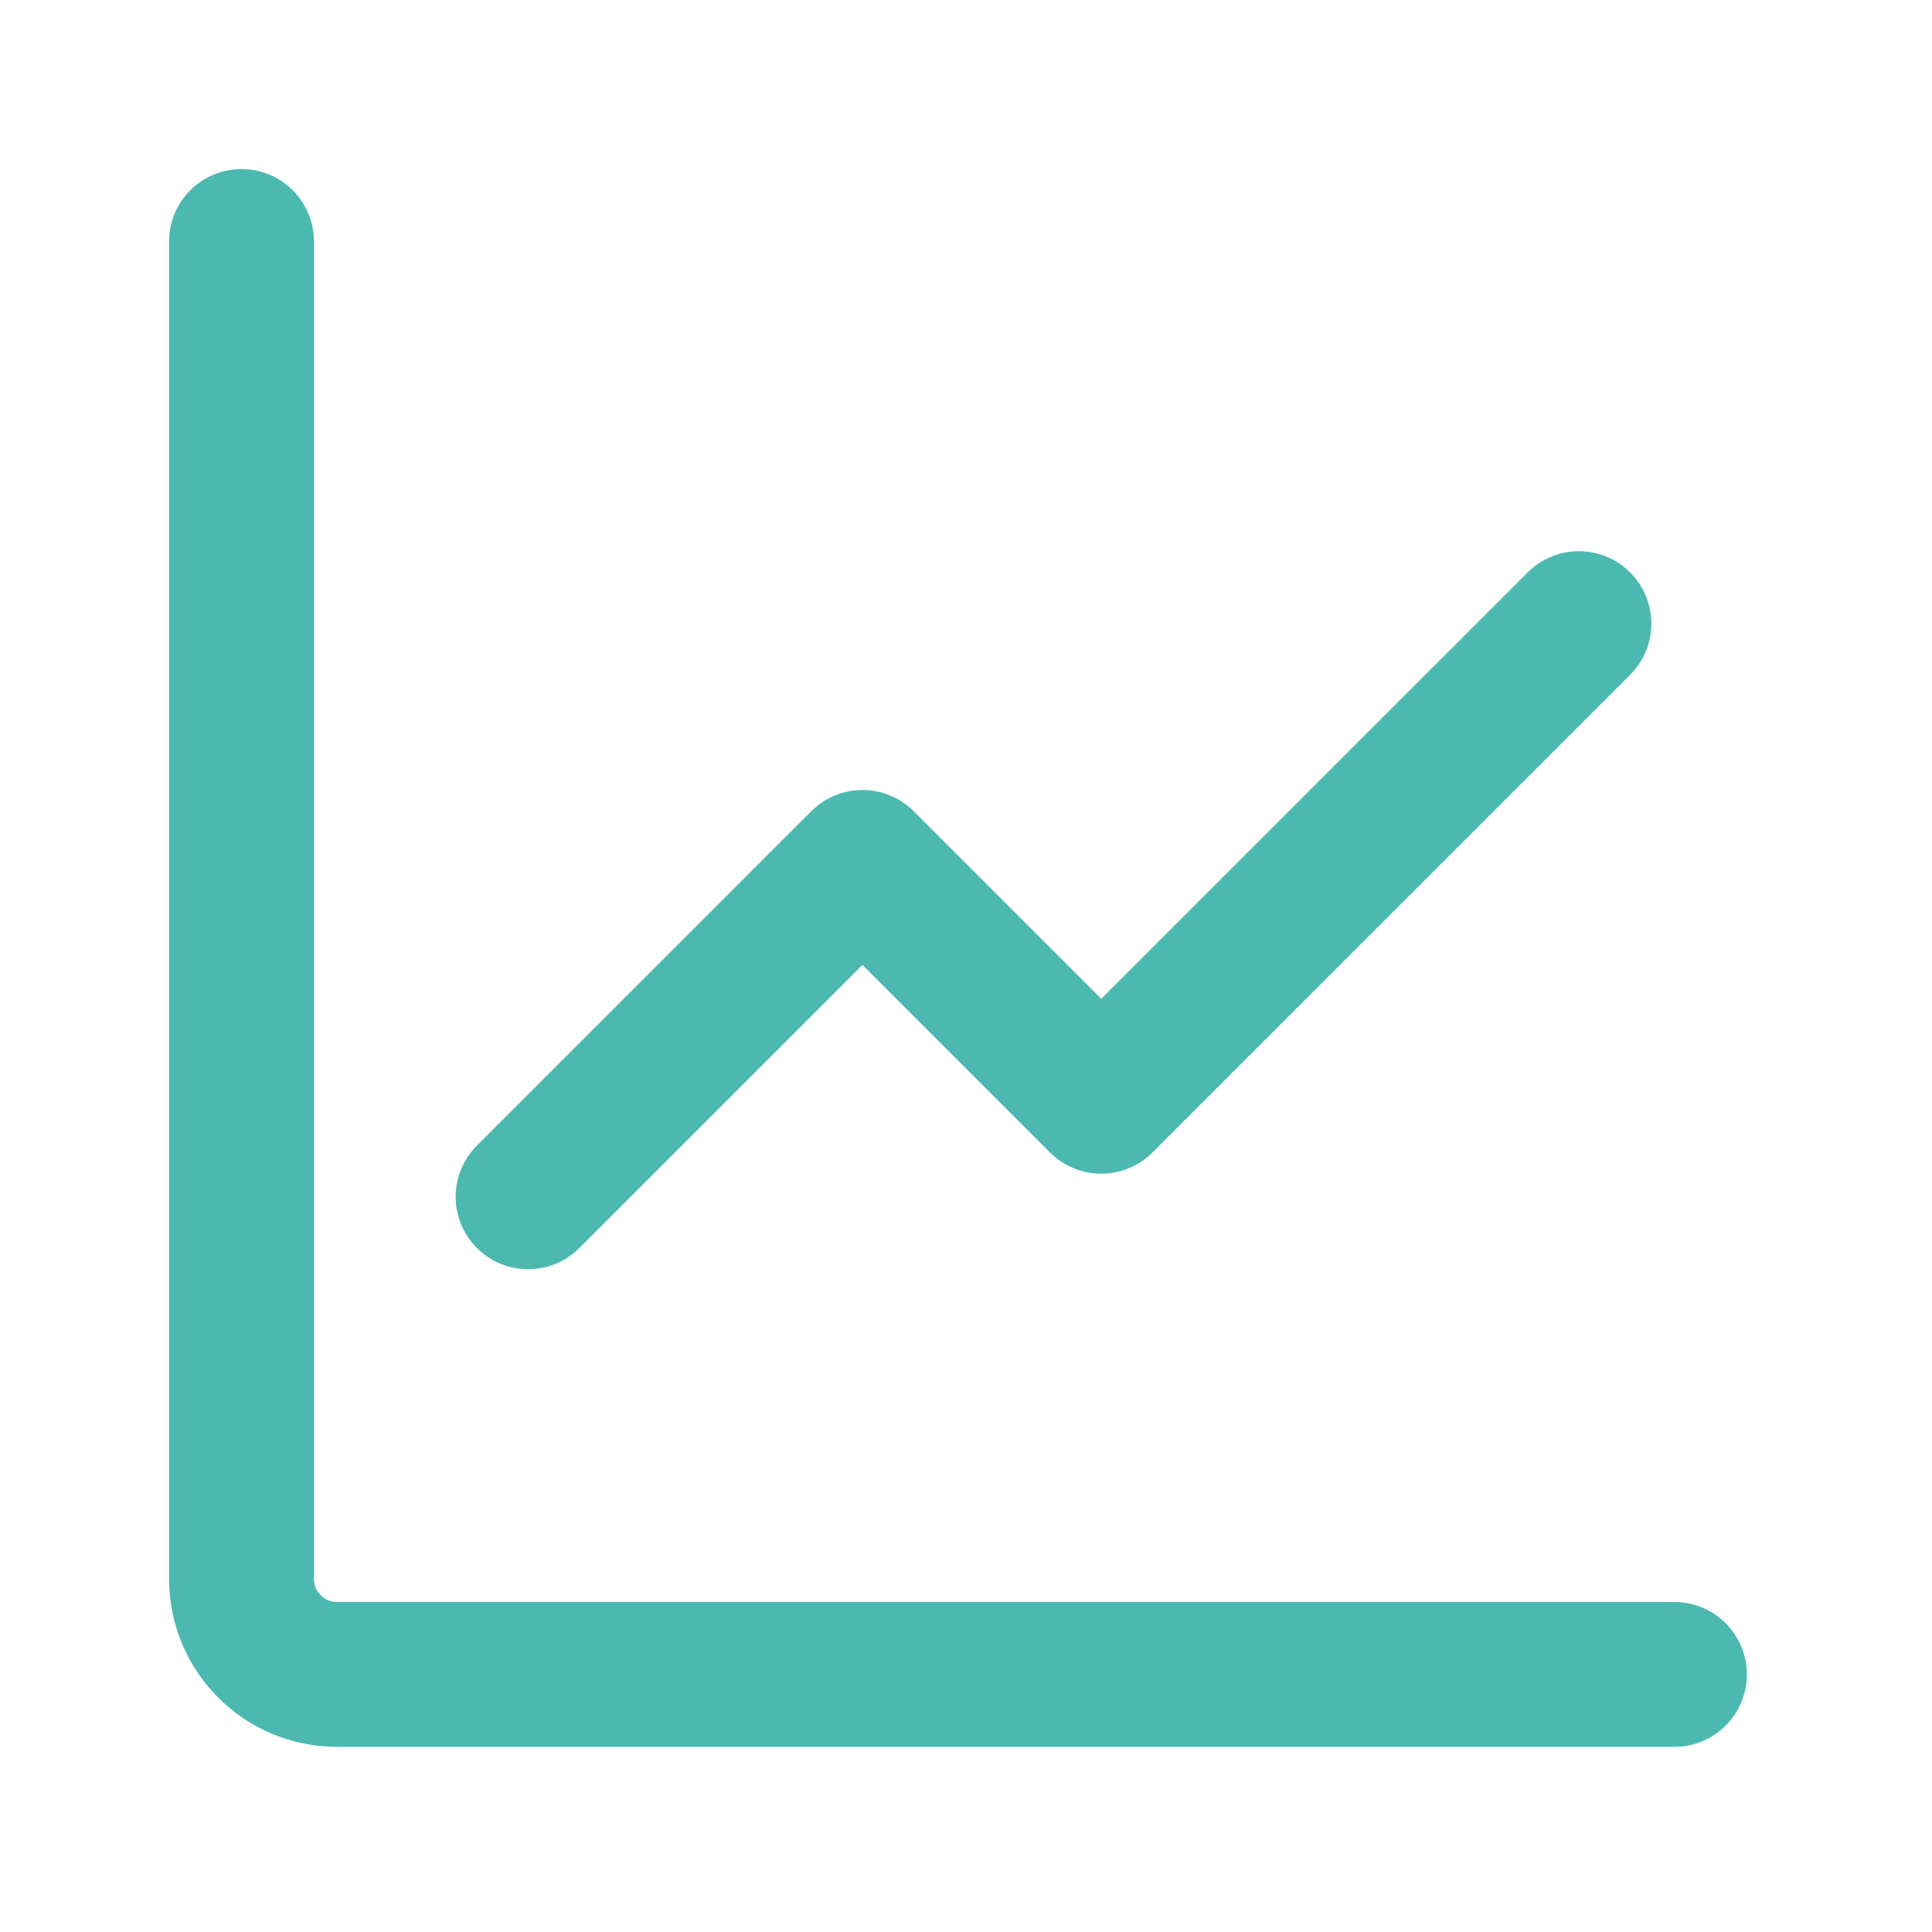
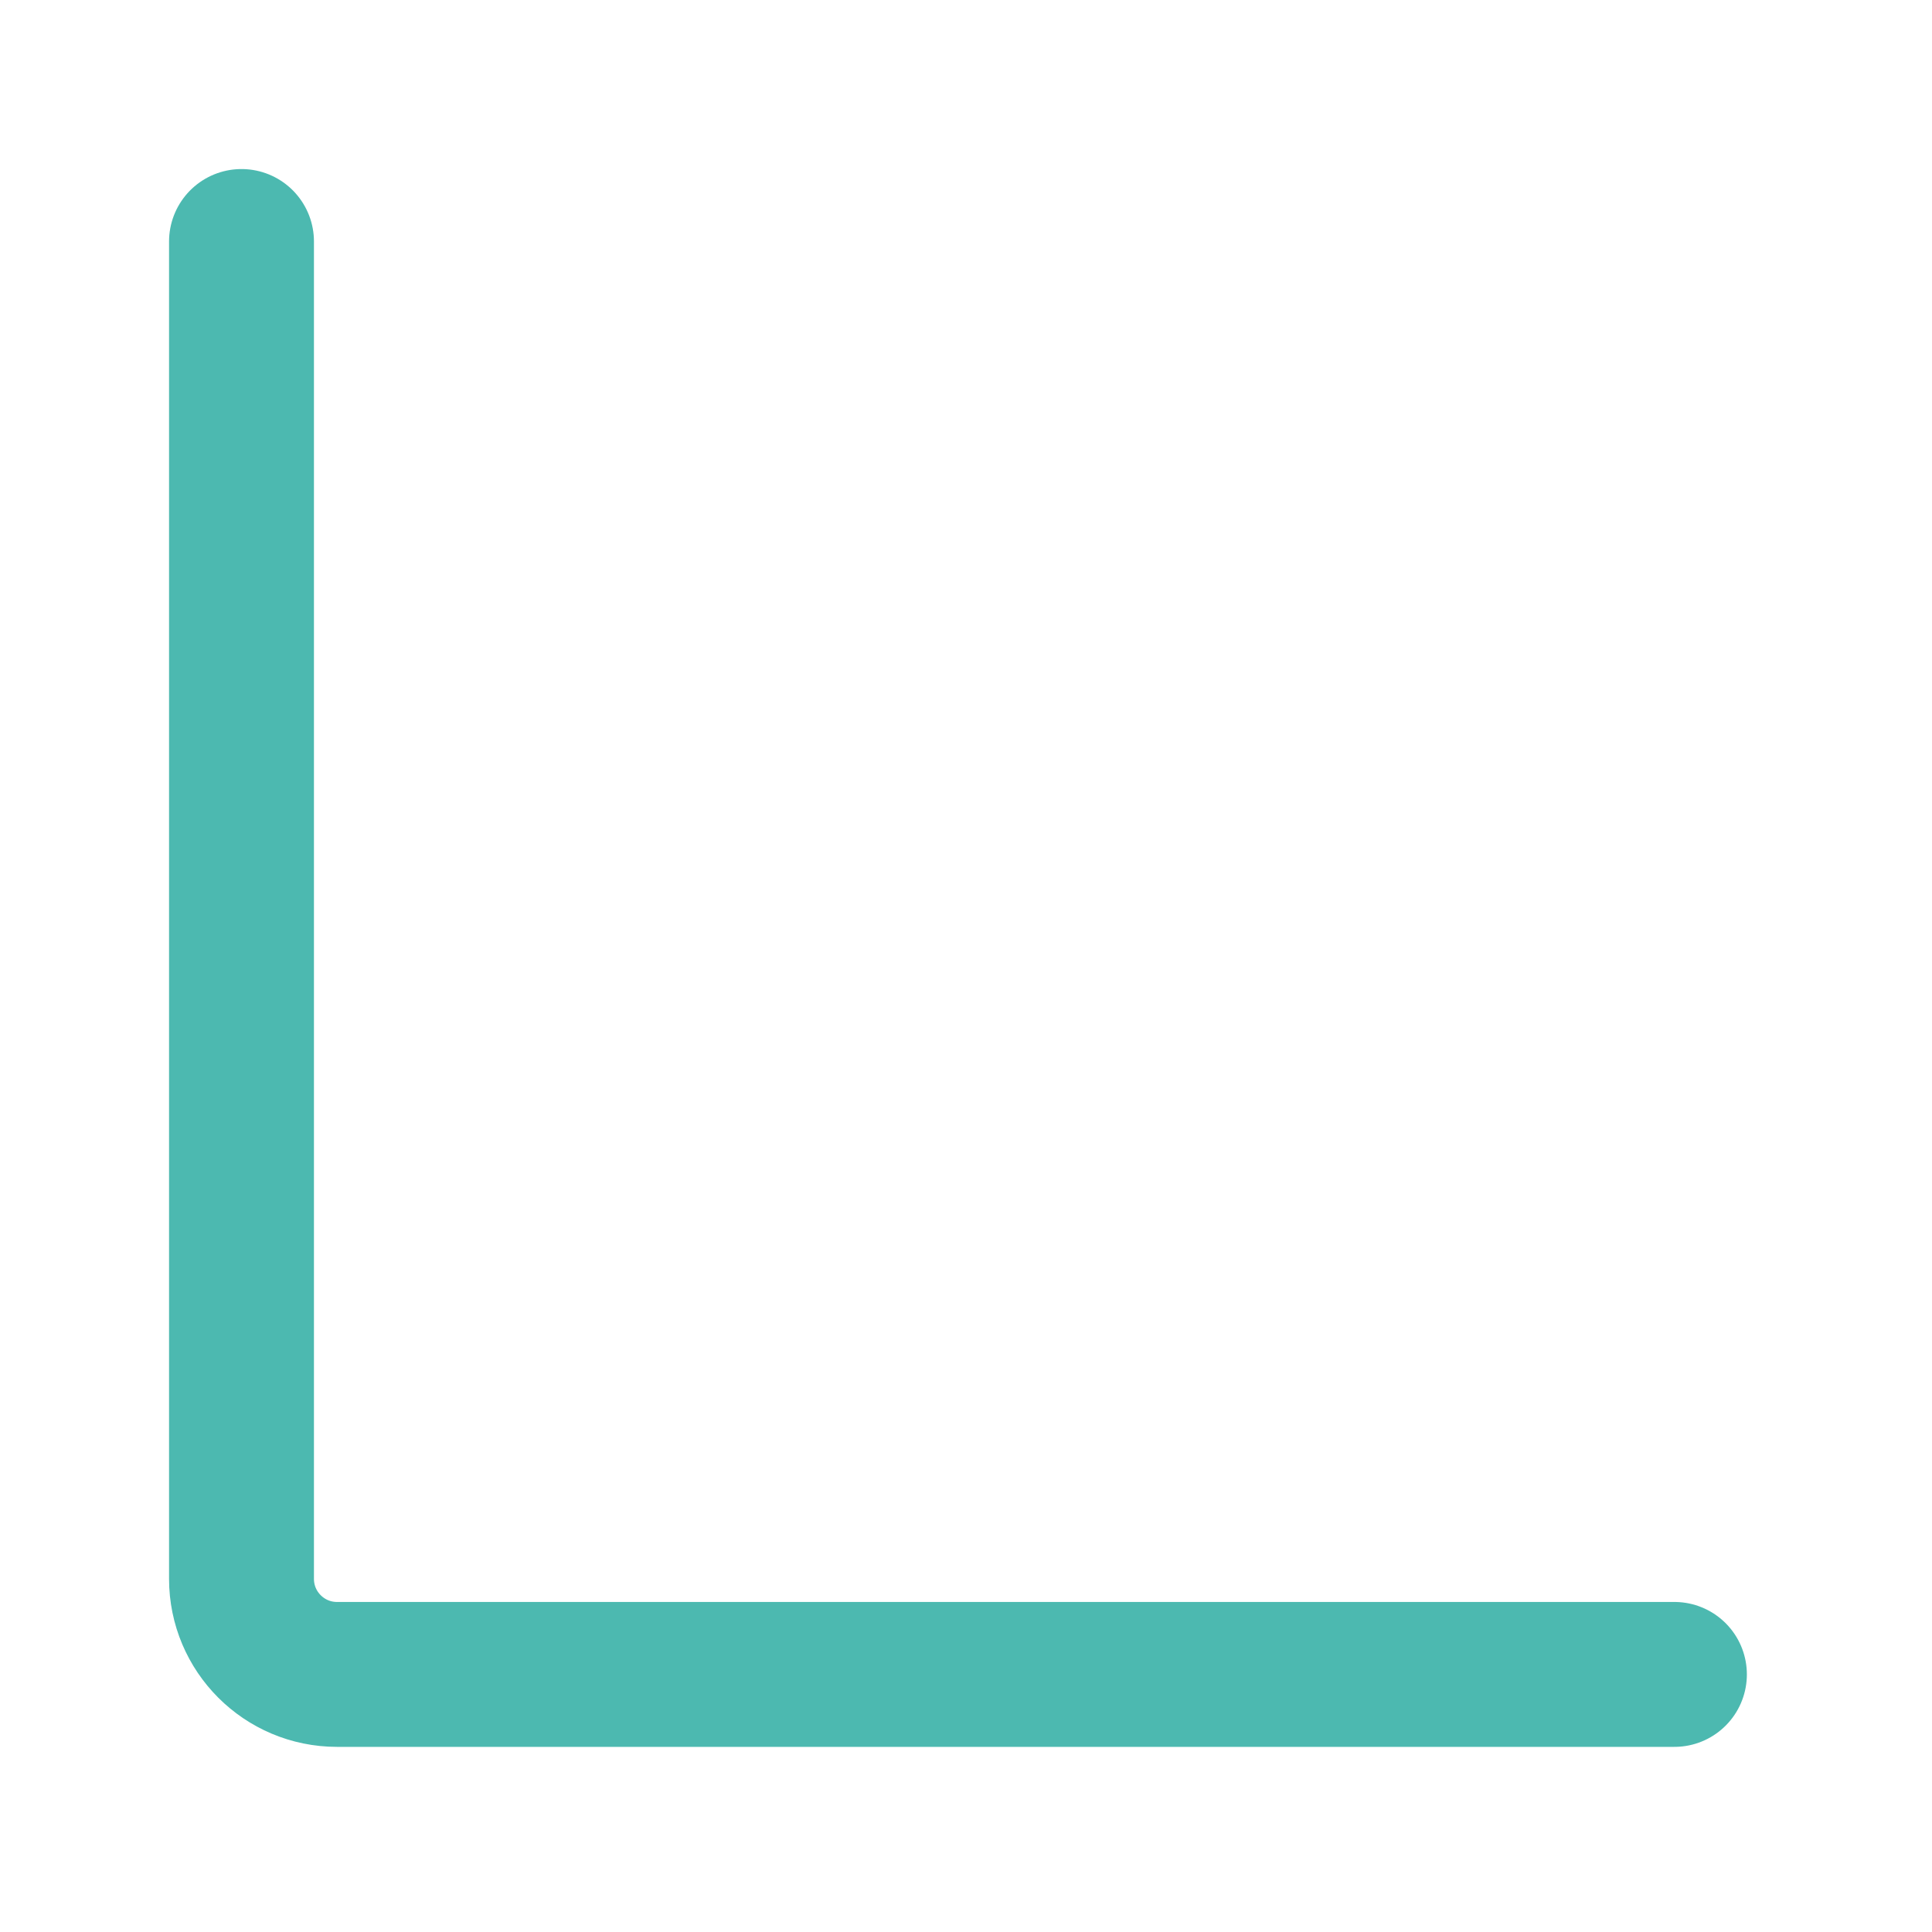
<svg xmlns="http://www.w3.org/2000/svg" width="40" height="40" viewBox="0 0 40 40" fill="none">
  <path d="M5 5V32.689C5 33.781 5.885 34.667 6.978 34.667H34.667" stroke="#4CB9B0" stroke-width="3" stroke-linecap="round" stroke-linejoin="round" />
-   <path d="M32.689 12.912L22.8 22.8L17.856 17.856L10.934 24.778" stroke="#4CB9B0" stroke-width="3" stroke-linecap="round" stroke-linejoin="round" />
</svg>